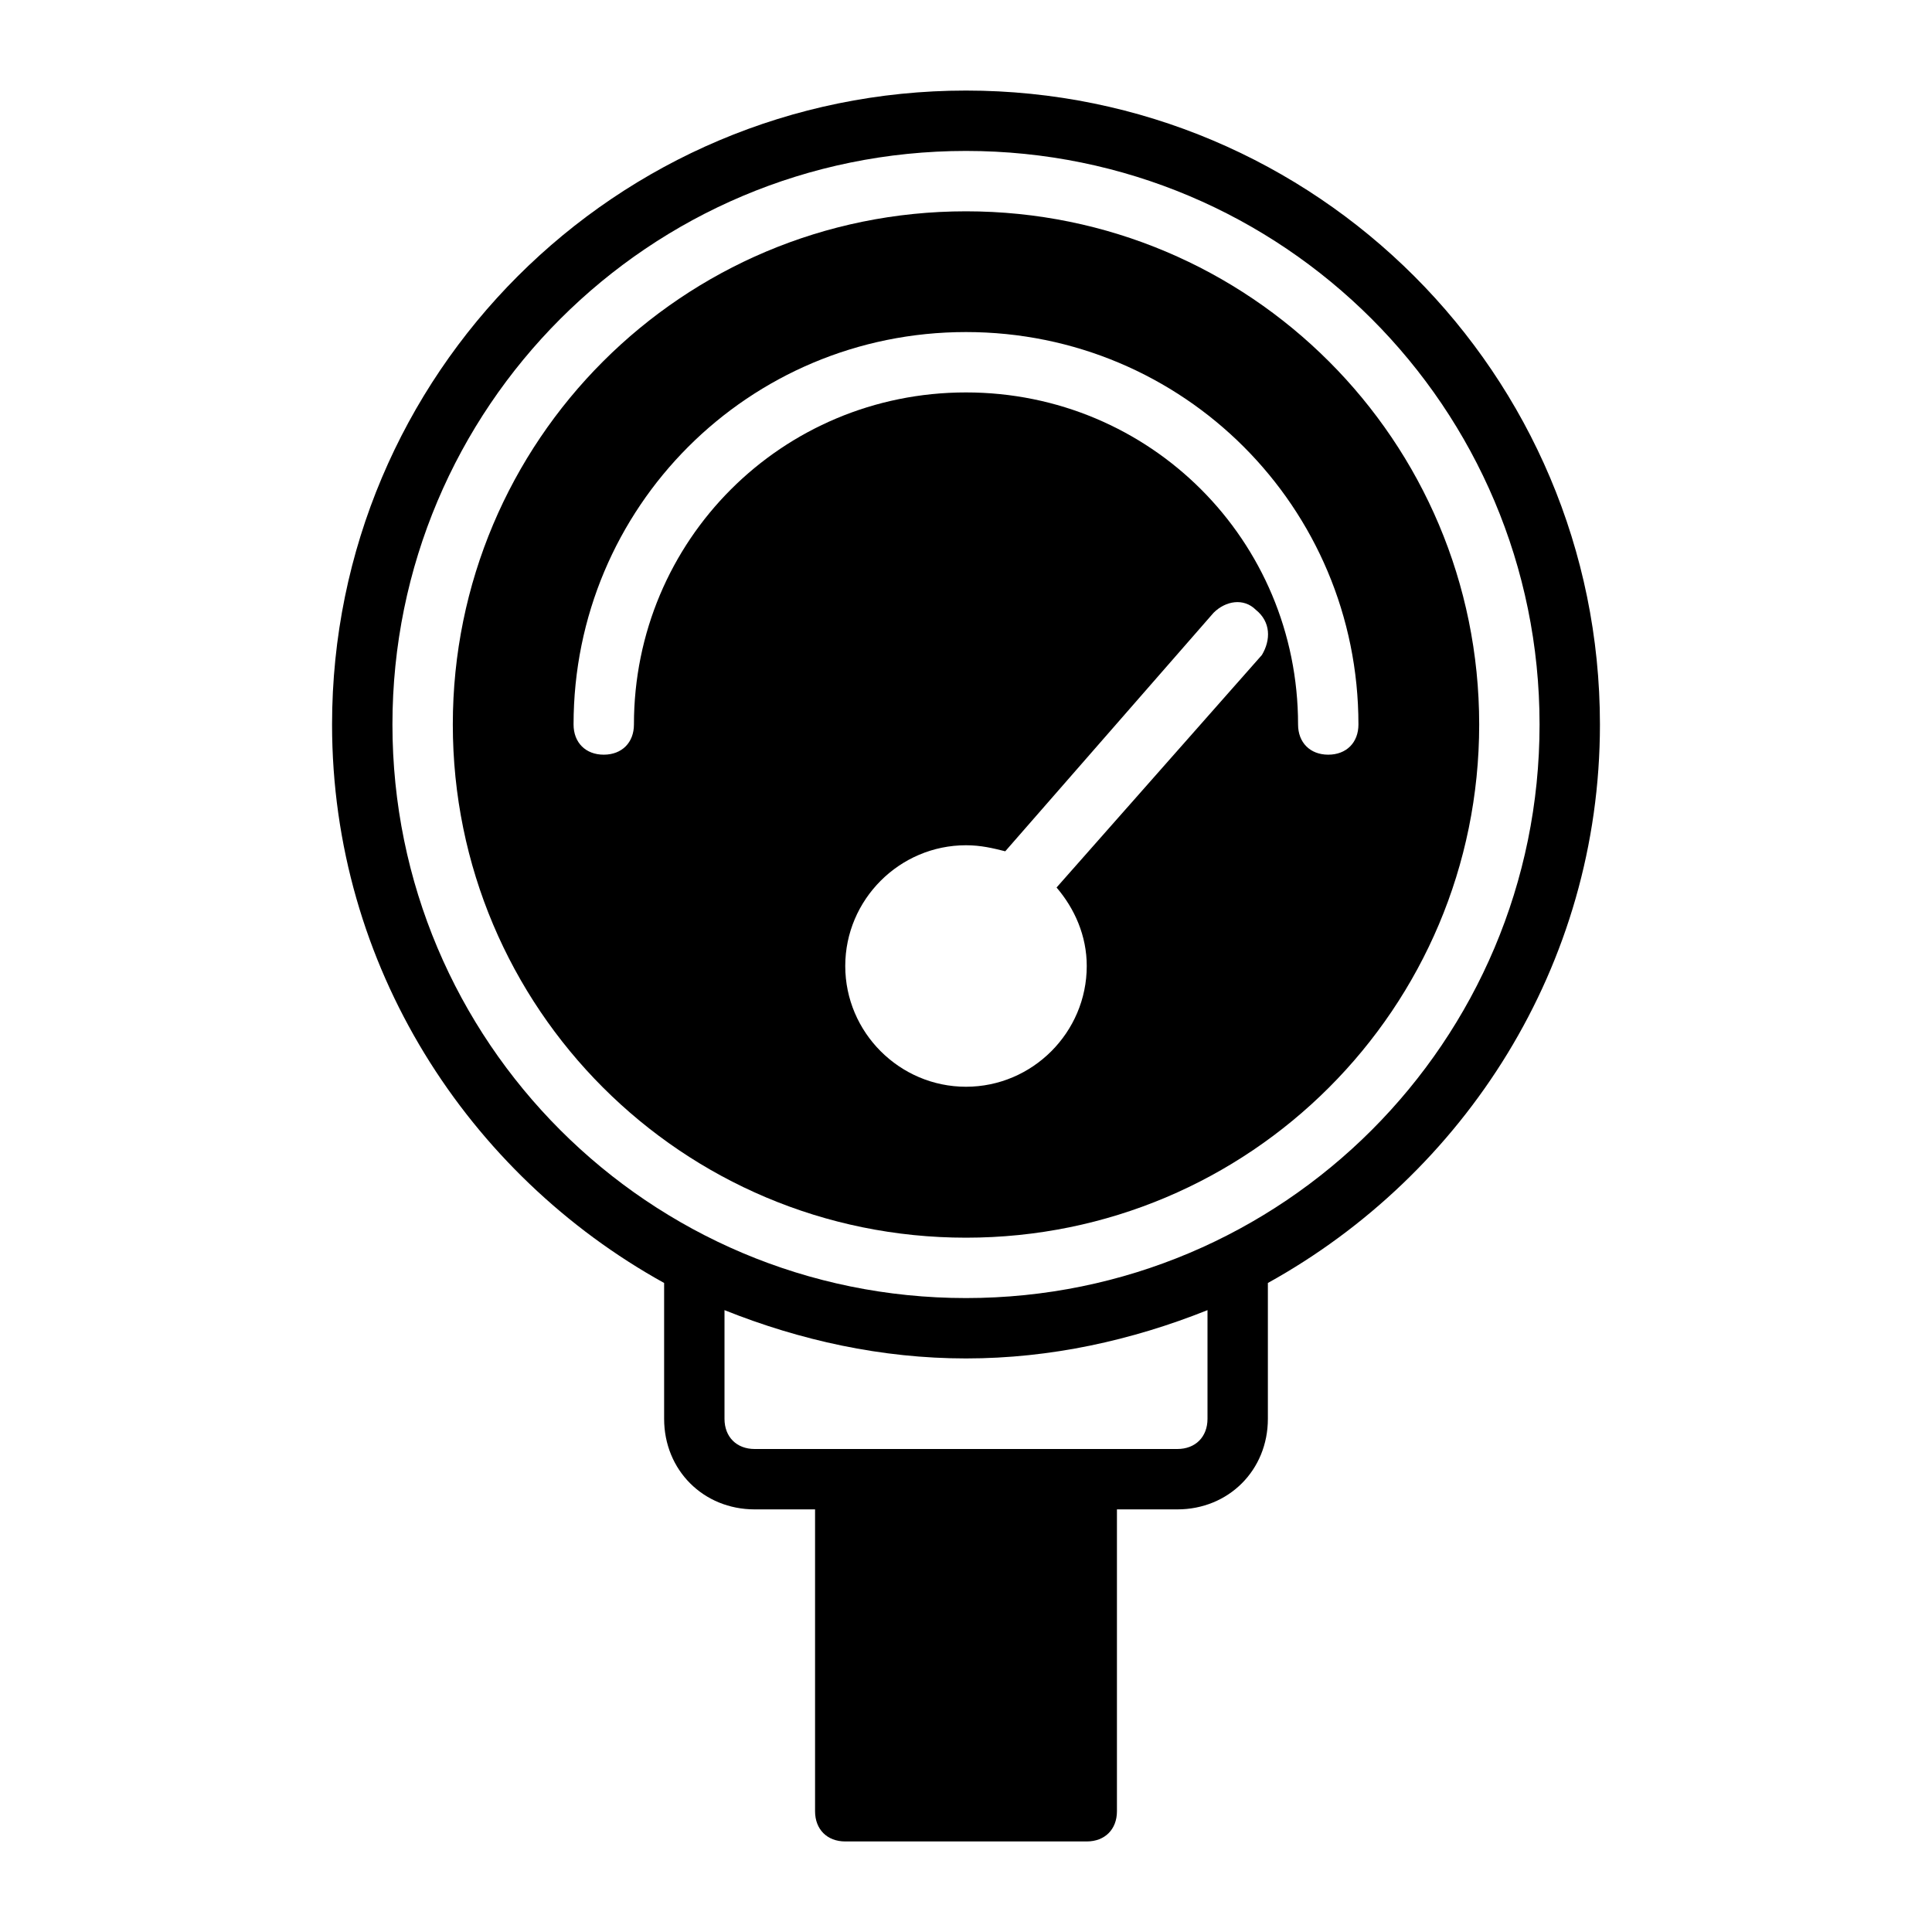
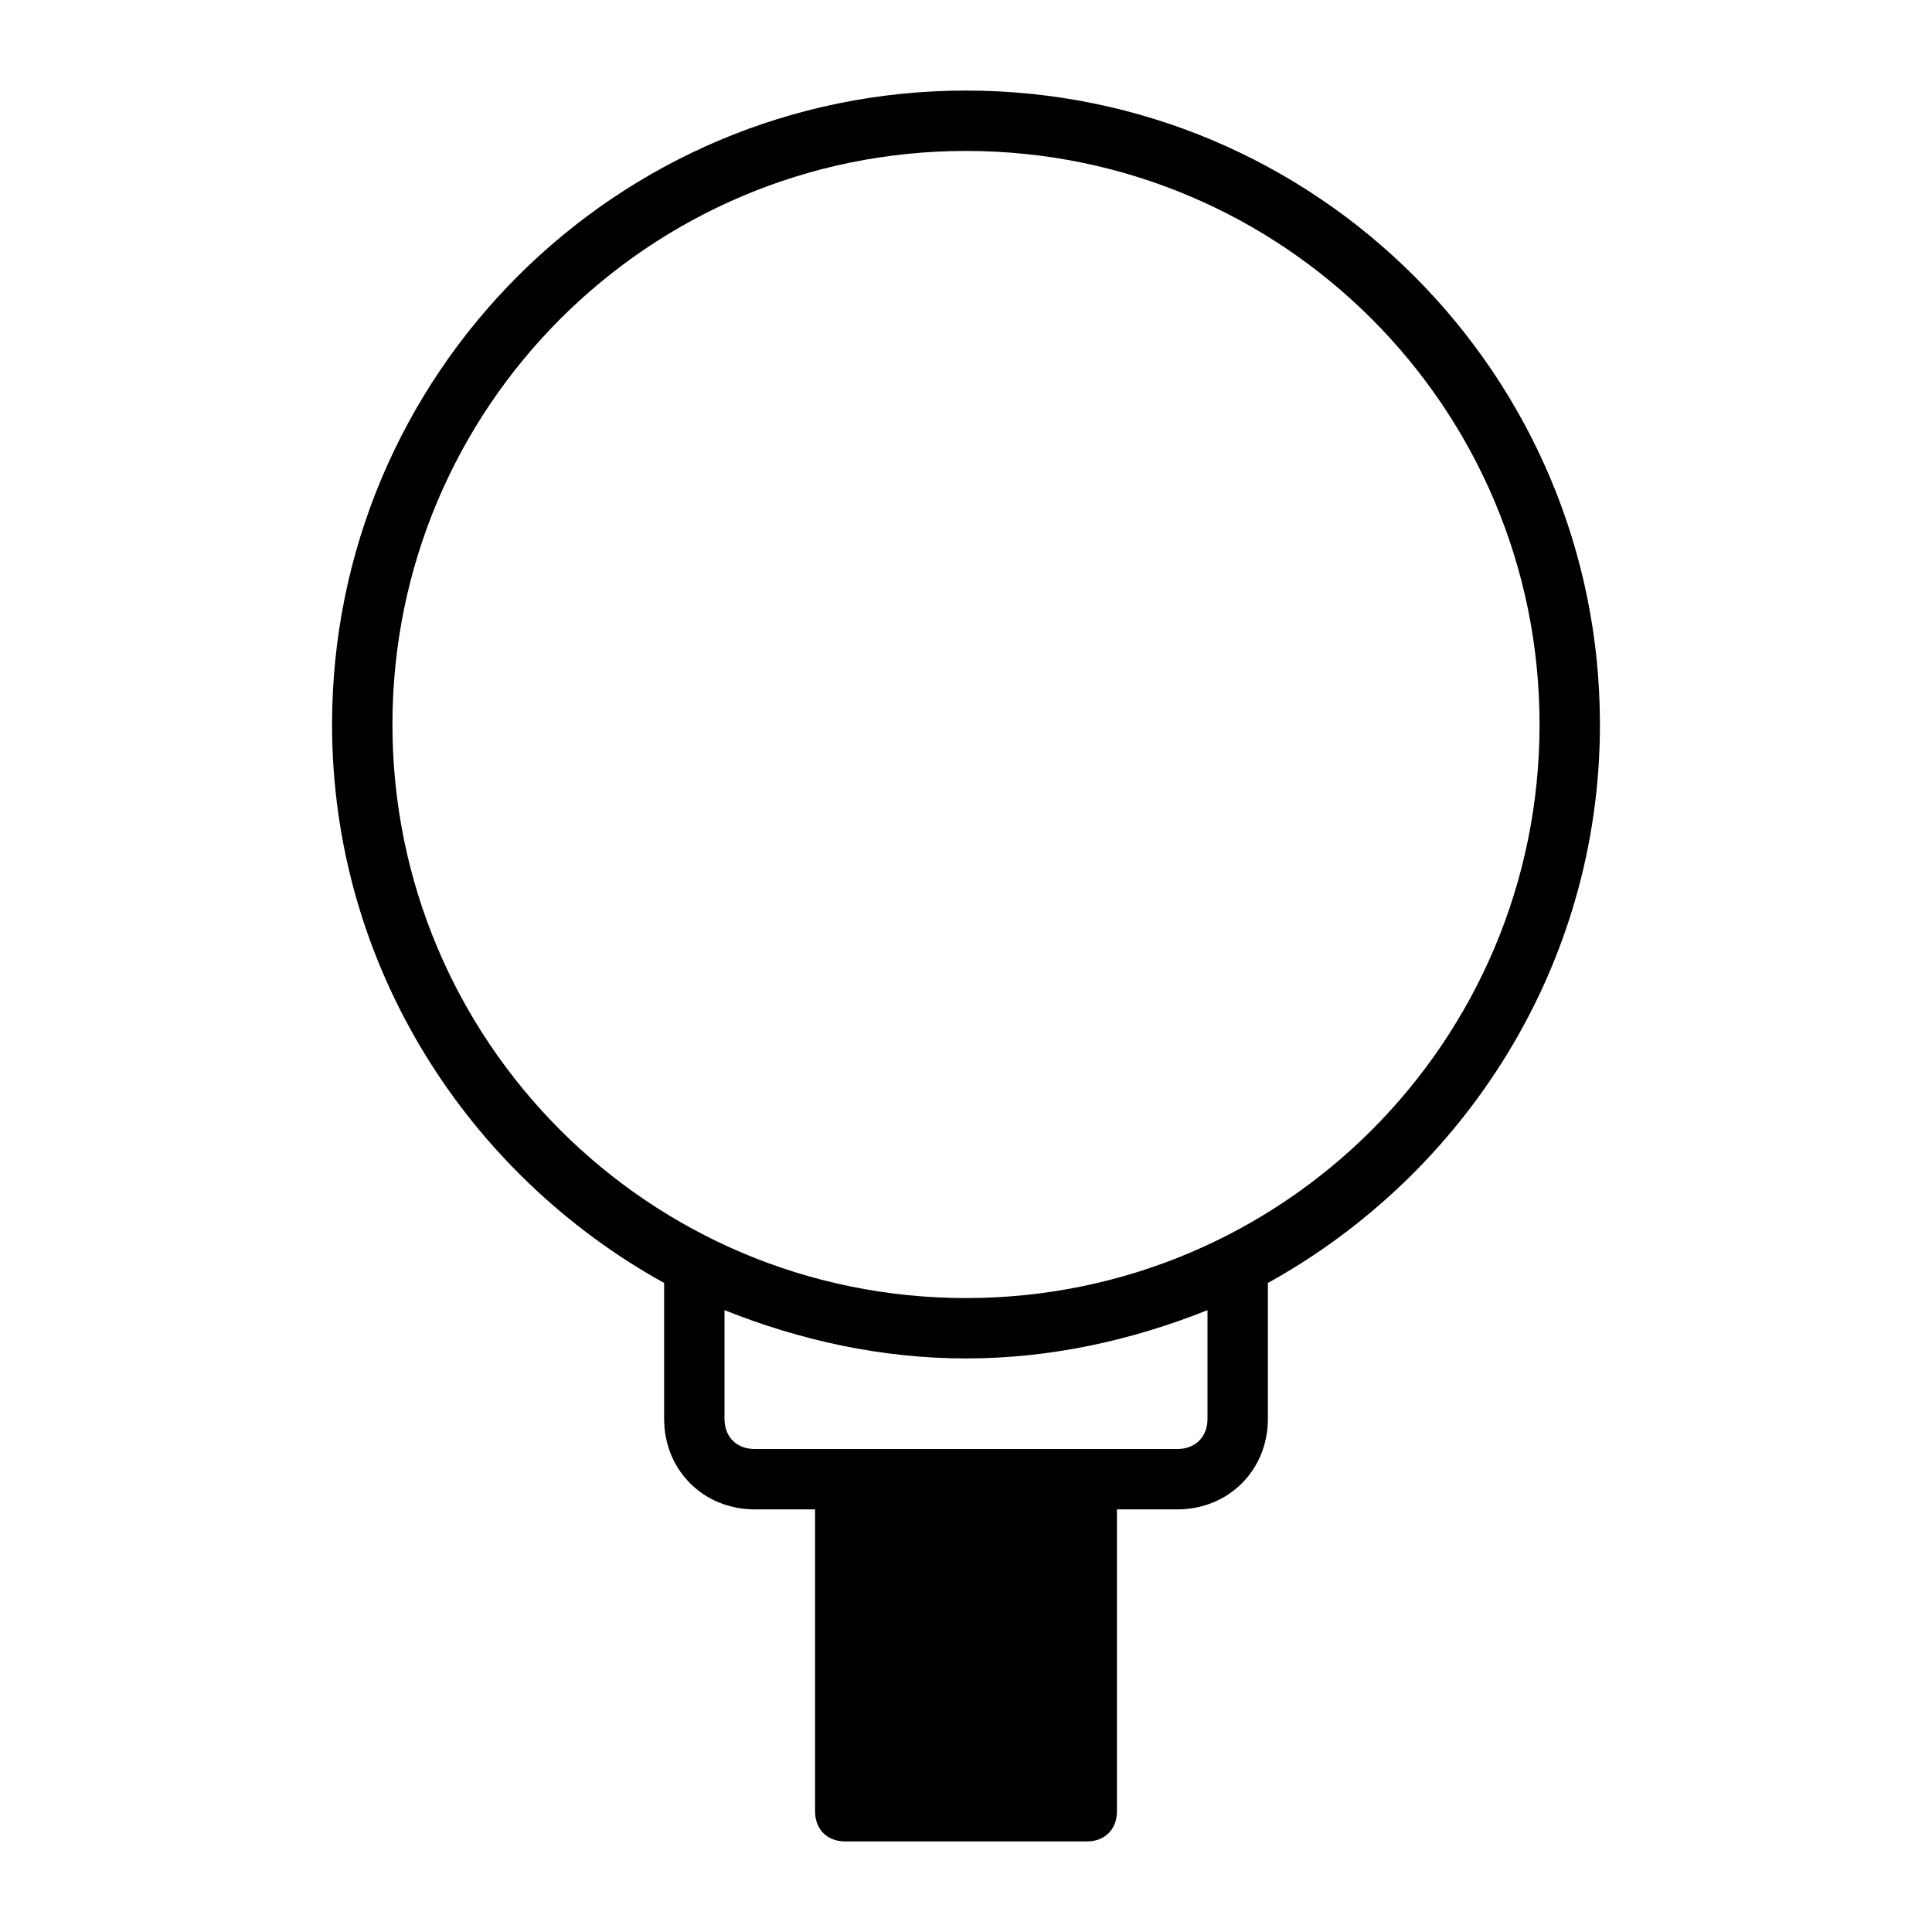
<svg xmlns="http://www.w3.org/2000/svg" width="1200pt" height="1200pt" version="1.1" viewBox="0 0 1200 1200">
  <g>
    <path d="m993.75 450c0-217.5-176.25-393.75-393.75-393.75s-393.75 176.25-393.75 393.75c0 150 84.375 279.38 206.25 346.88v84.375c0 31.875 24.375 56.25 56.25 56.25h37.5v187.5c0 11.25 7.5 18.75 18.75 18.75h150c11.25 0 18.75-7.5 18.75-18.75v-187.5h37.5c31.875 0 56.25-24.375 56.25-56.25v-84.375c121.88-67.5 206.25-196.88 206.25-346.88zm-243.75 431.25c0 11.25-7.5 18.75-18.75 18.75h-262.5c-11.25 0-18.75-7.5-18.75-18.75v-67.5c46.875 18.75 97.5 30 150 30s103.12-11.25 150-30zm-150-75c-196.88 0-356.25-159.38-356.25-356.25s159.38-356.25 356.25-356.25 356.25 159.38 356.25 356.25-159.38 356.25-356.25 356.25z" />
-     <path d="m600 131.25c-176.25 0-318.75 142.5-318.75 318.75s142.5 318.75 318.75 318.75 318.75-142.5 318.75-318.75-142.5-318.75-318.75-318.75zm183.75 275.62-127.5 144.38c11.25 13.125 18.75 30 18.75 48.75 0 41.25-33.75 75-75 75s-75-33.75-75-75 33.75-75 75-75c9.375 0 16.875 1.875 24.375 3.75l129.38-148.12c7.5-7.5 18.75-9.375 26.25-1.875 9.375 7.5 9.375 18.75 3.75 28.125zm41.25 61.875c-11.25 0-18.75-7.5-18.75-18.75 0-114.38-91.875-206.25-206.25-206.25s-206.25 91.875-206.25 206.25c0 11.25-7.5 18.75-18.75 18.75s-18.75-7.5-18.75-18.75c0-135 108.75-243.75 243.75-243.75s243.75 108.75 243.75 243.75c0 11.25-7.5 18.75-18.75 18.75z" />
  </g>
</svg>